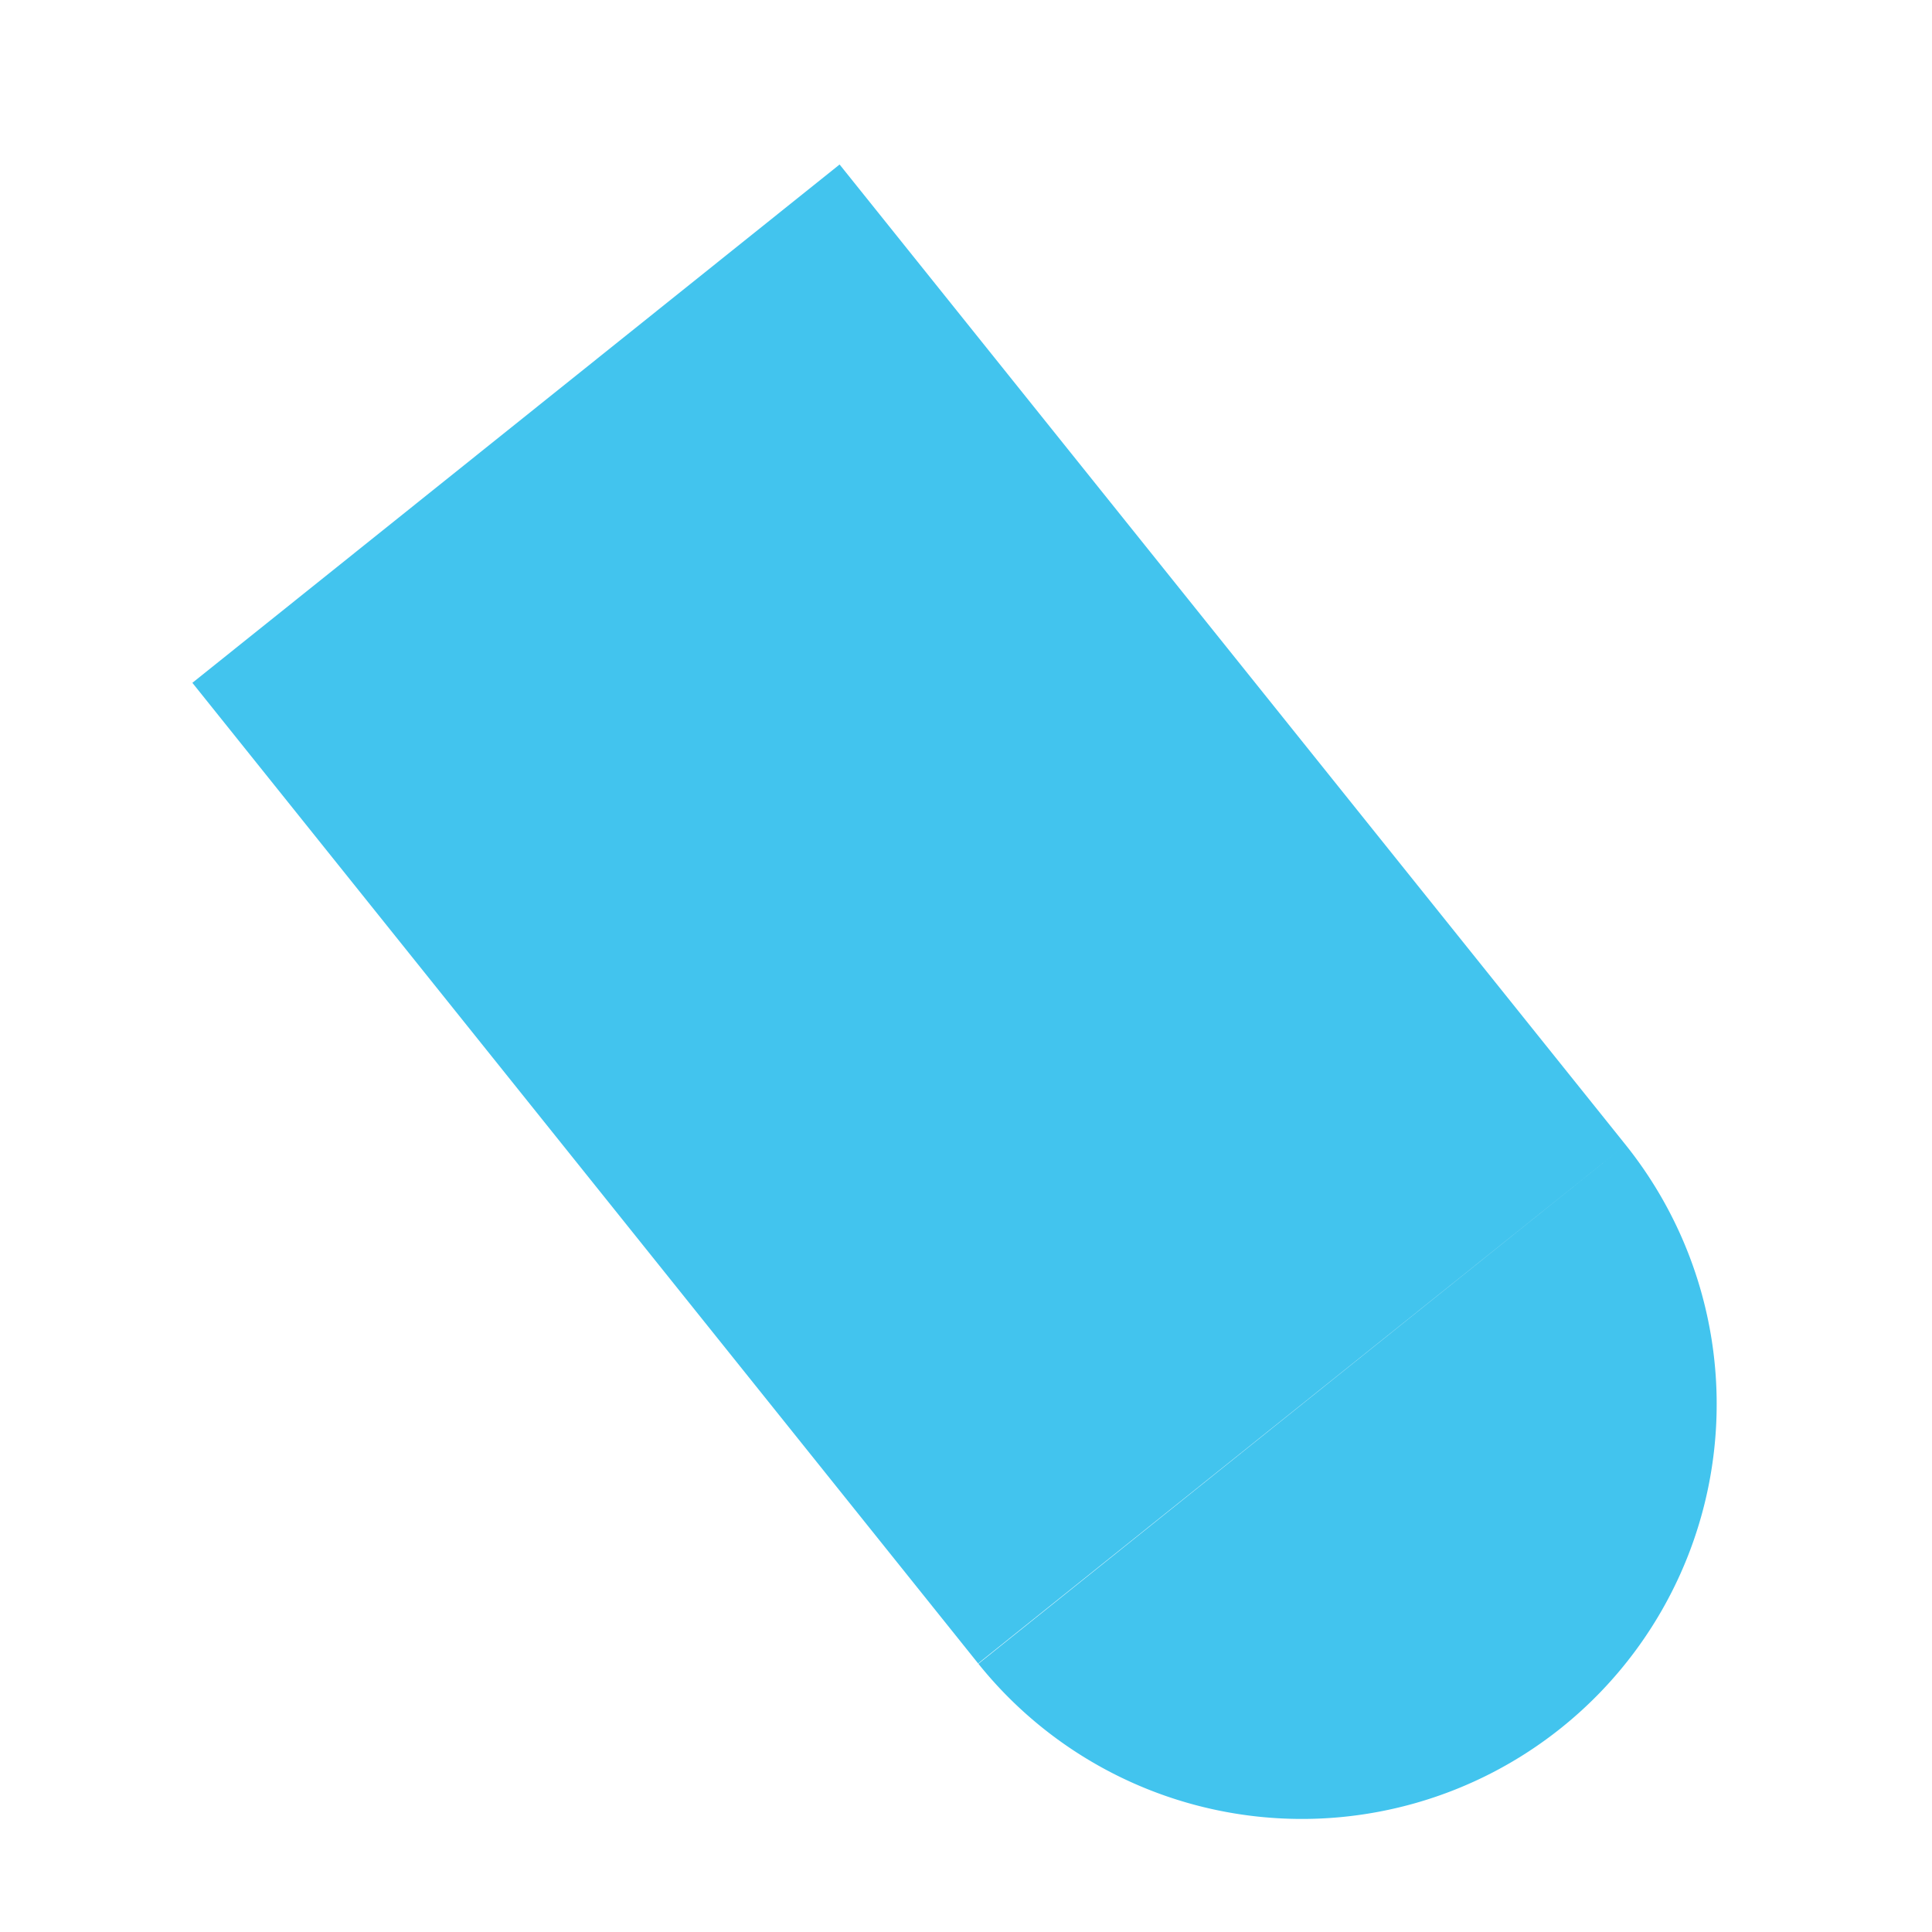
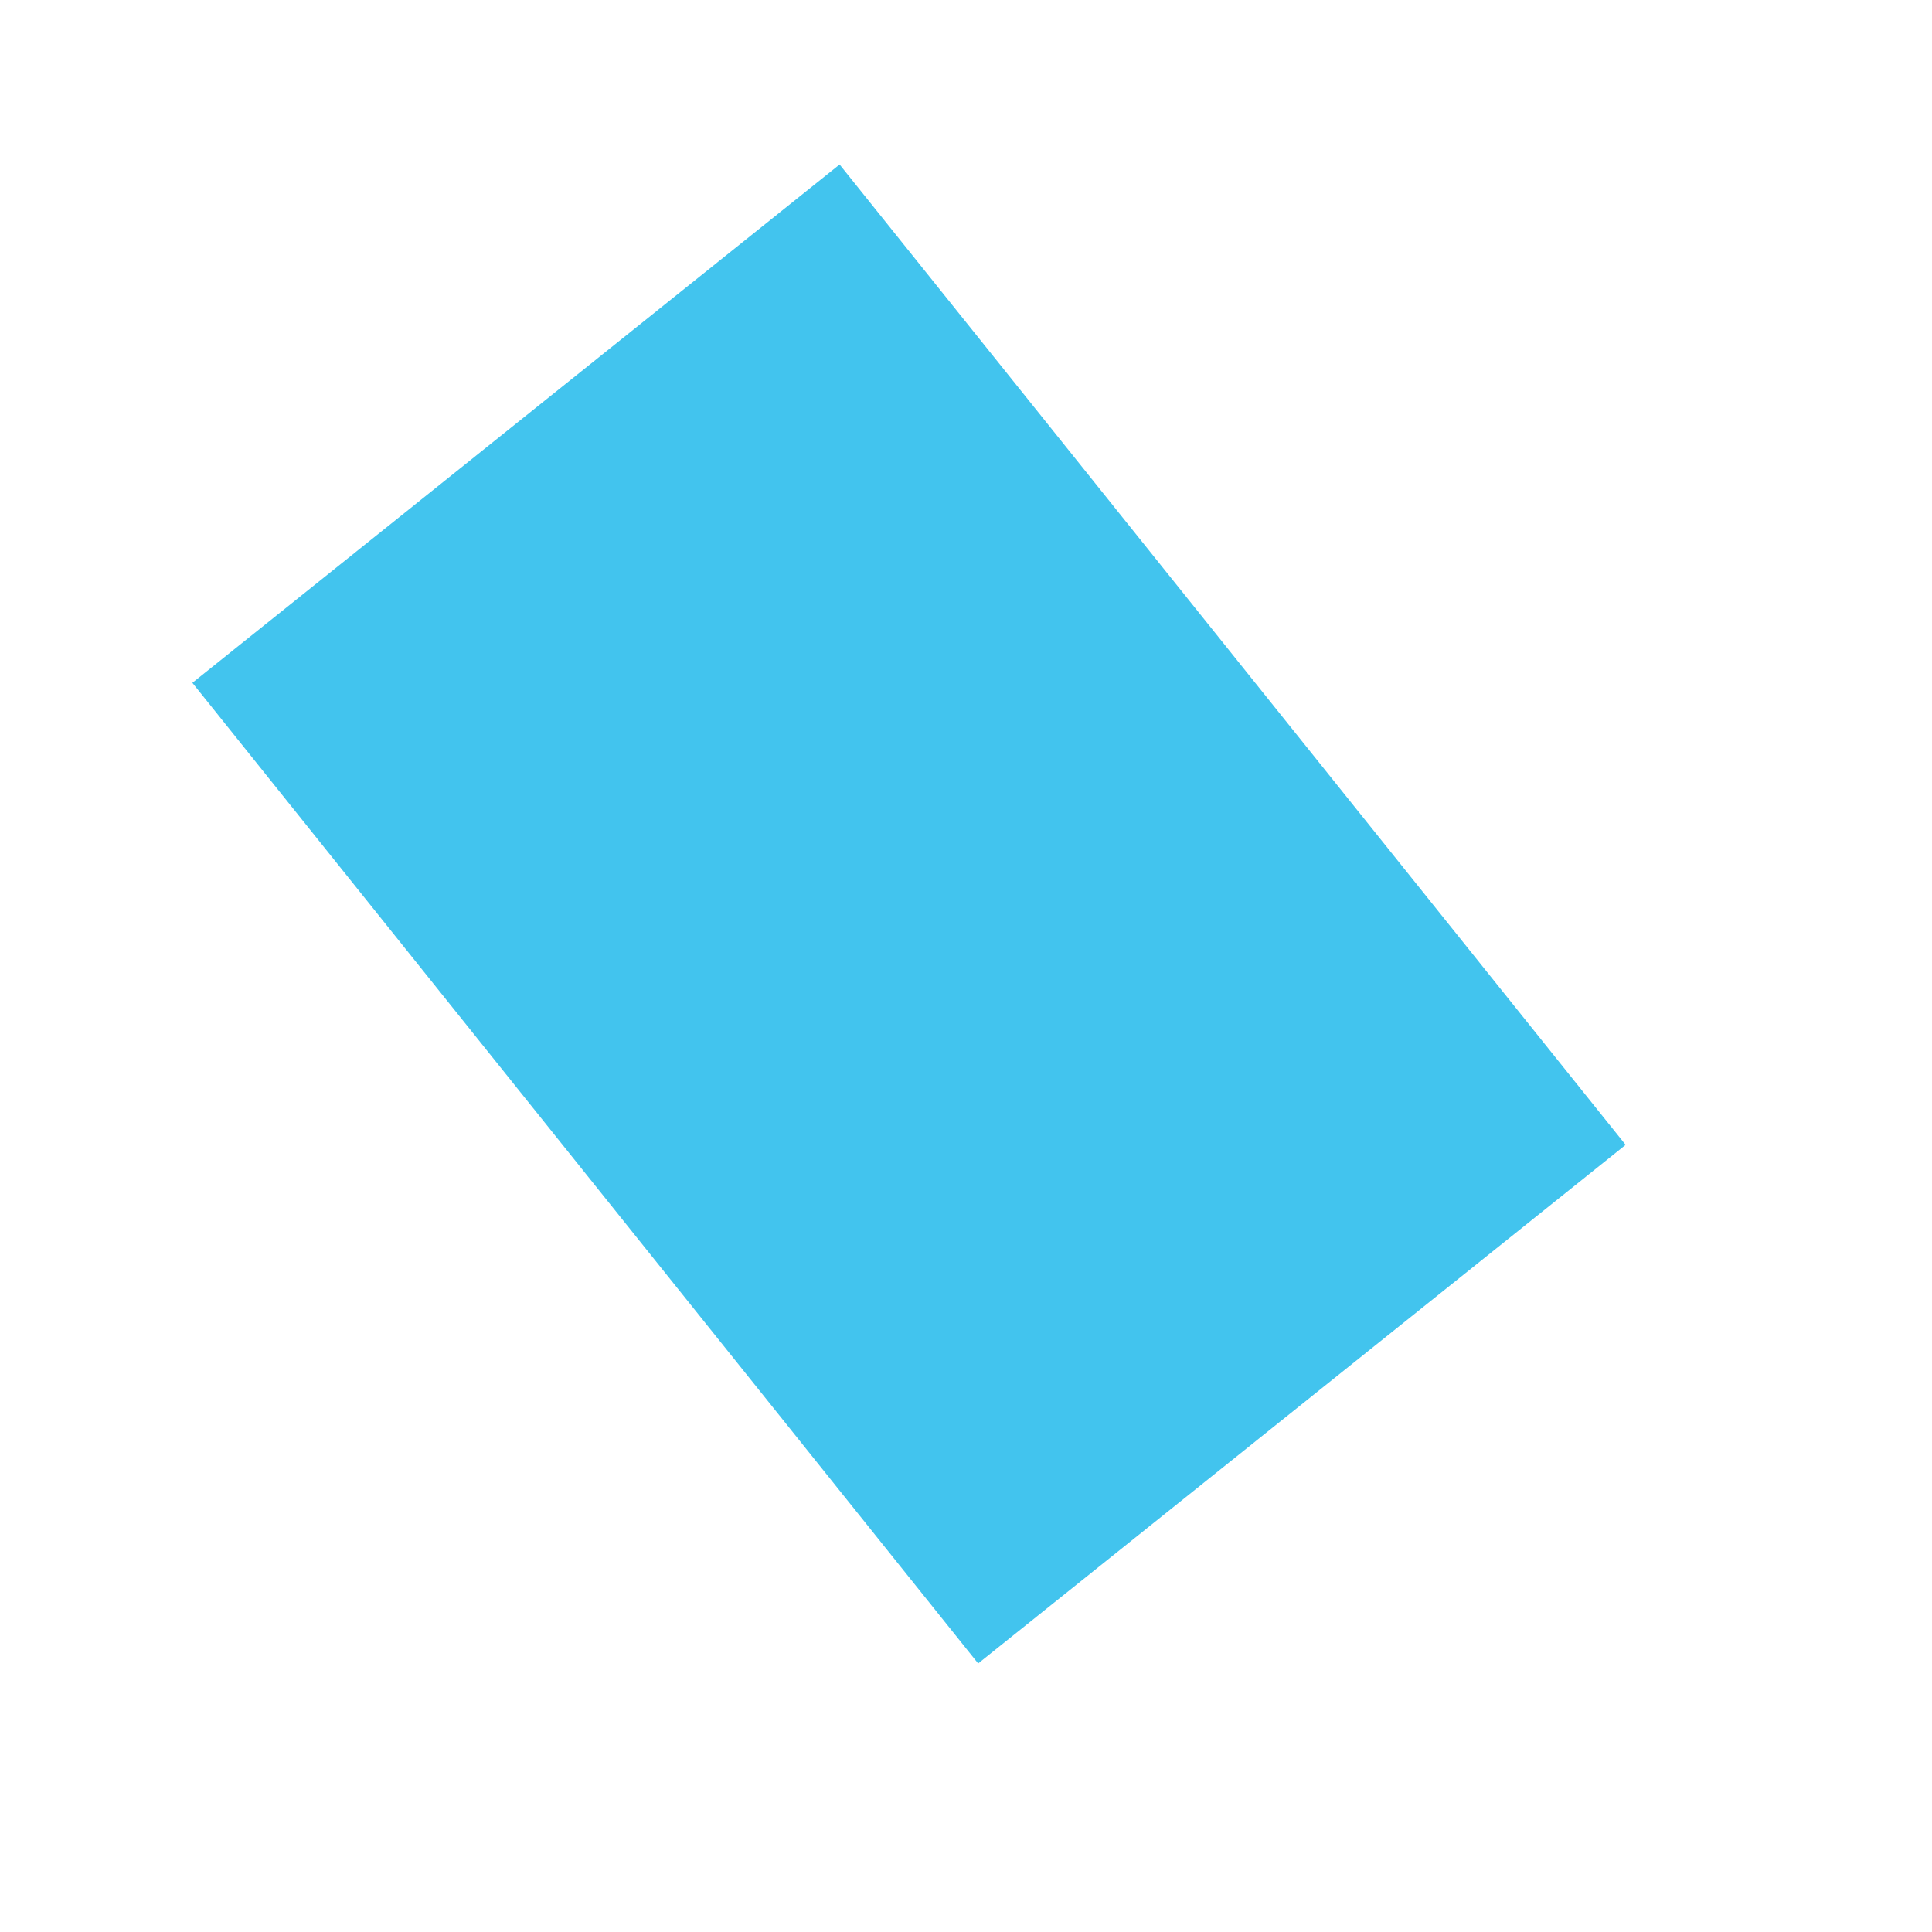
<svg xmlns="http://www.w3.org/2000/svg" viewBox="0 0 7 7" fill="none">
-   <path d="M3.544 6.027A1.502 1.502 0 005.89 4.148l-2.345 1.88zM.697 2.474l2.847 3.553L5.89 4.148 3.042.596.697 2.474z" fill="#42C4EE" />
+   <path d="M3.544 6.027l-2.345 1.88zM.697 2.474l2.847 3.553L5.89 4.148 3.042.596.697 2.474z" fill="#42C4EE" />
</svg>